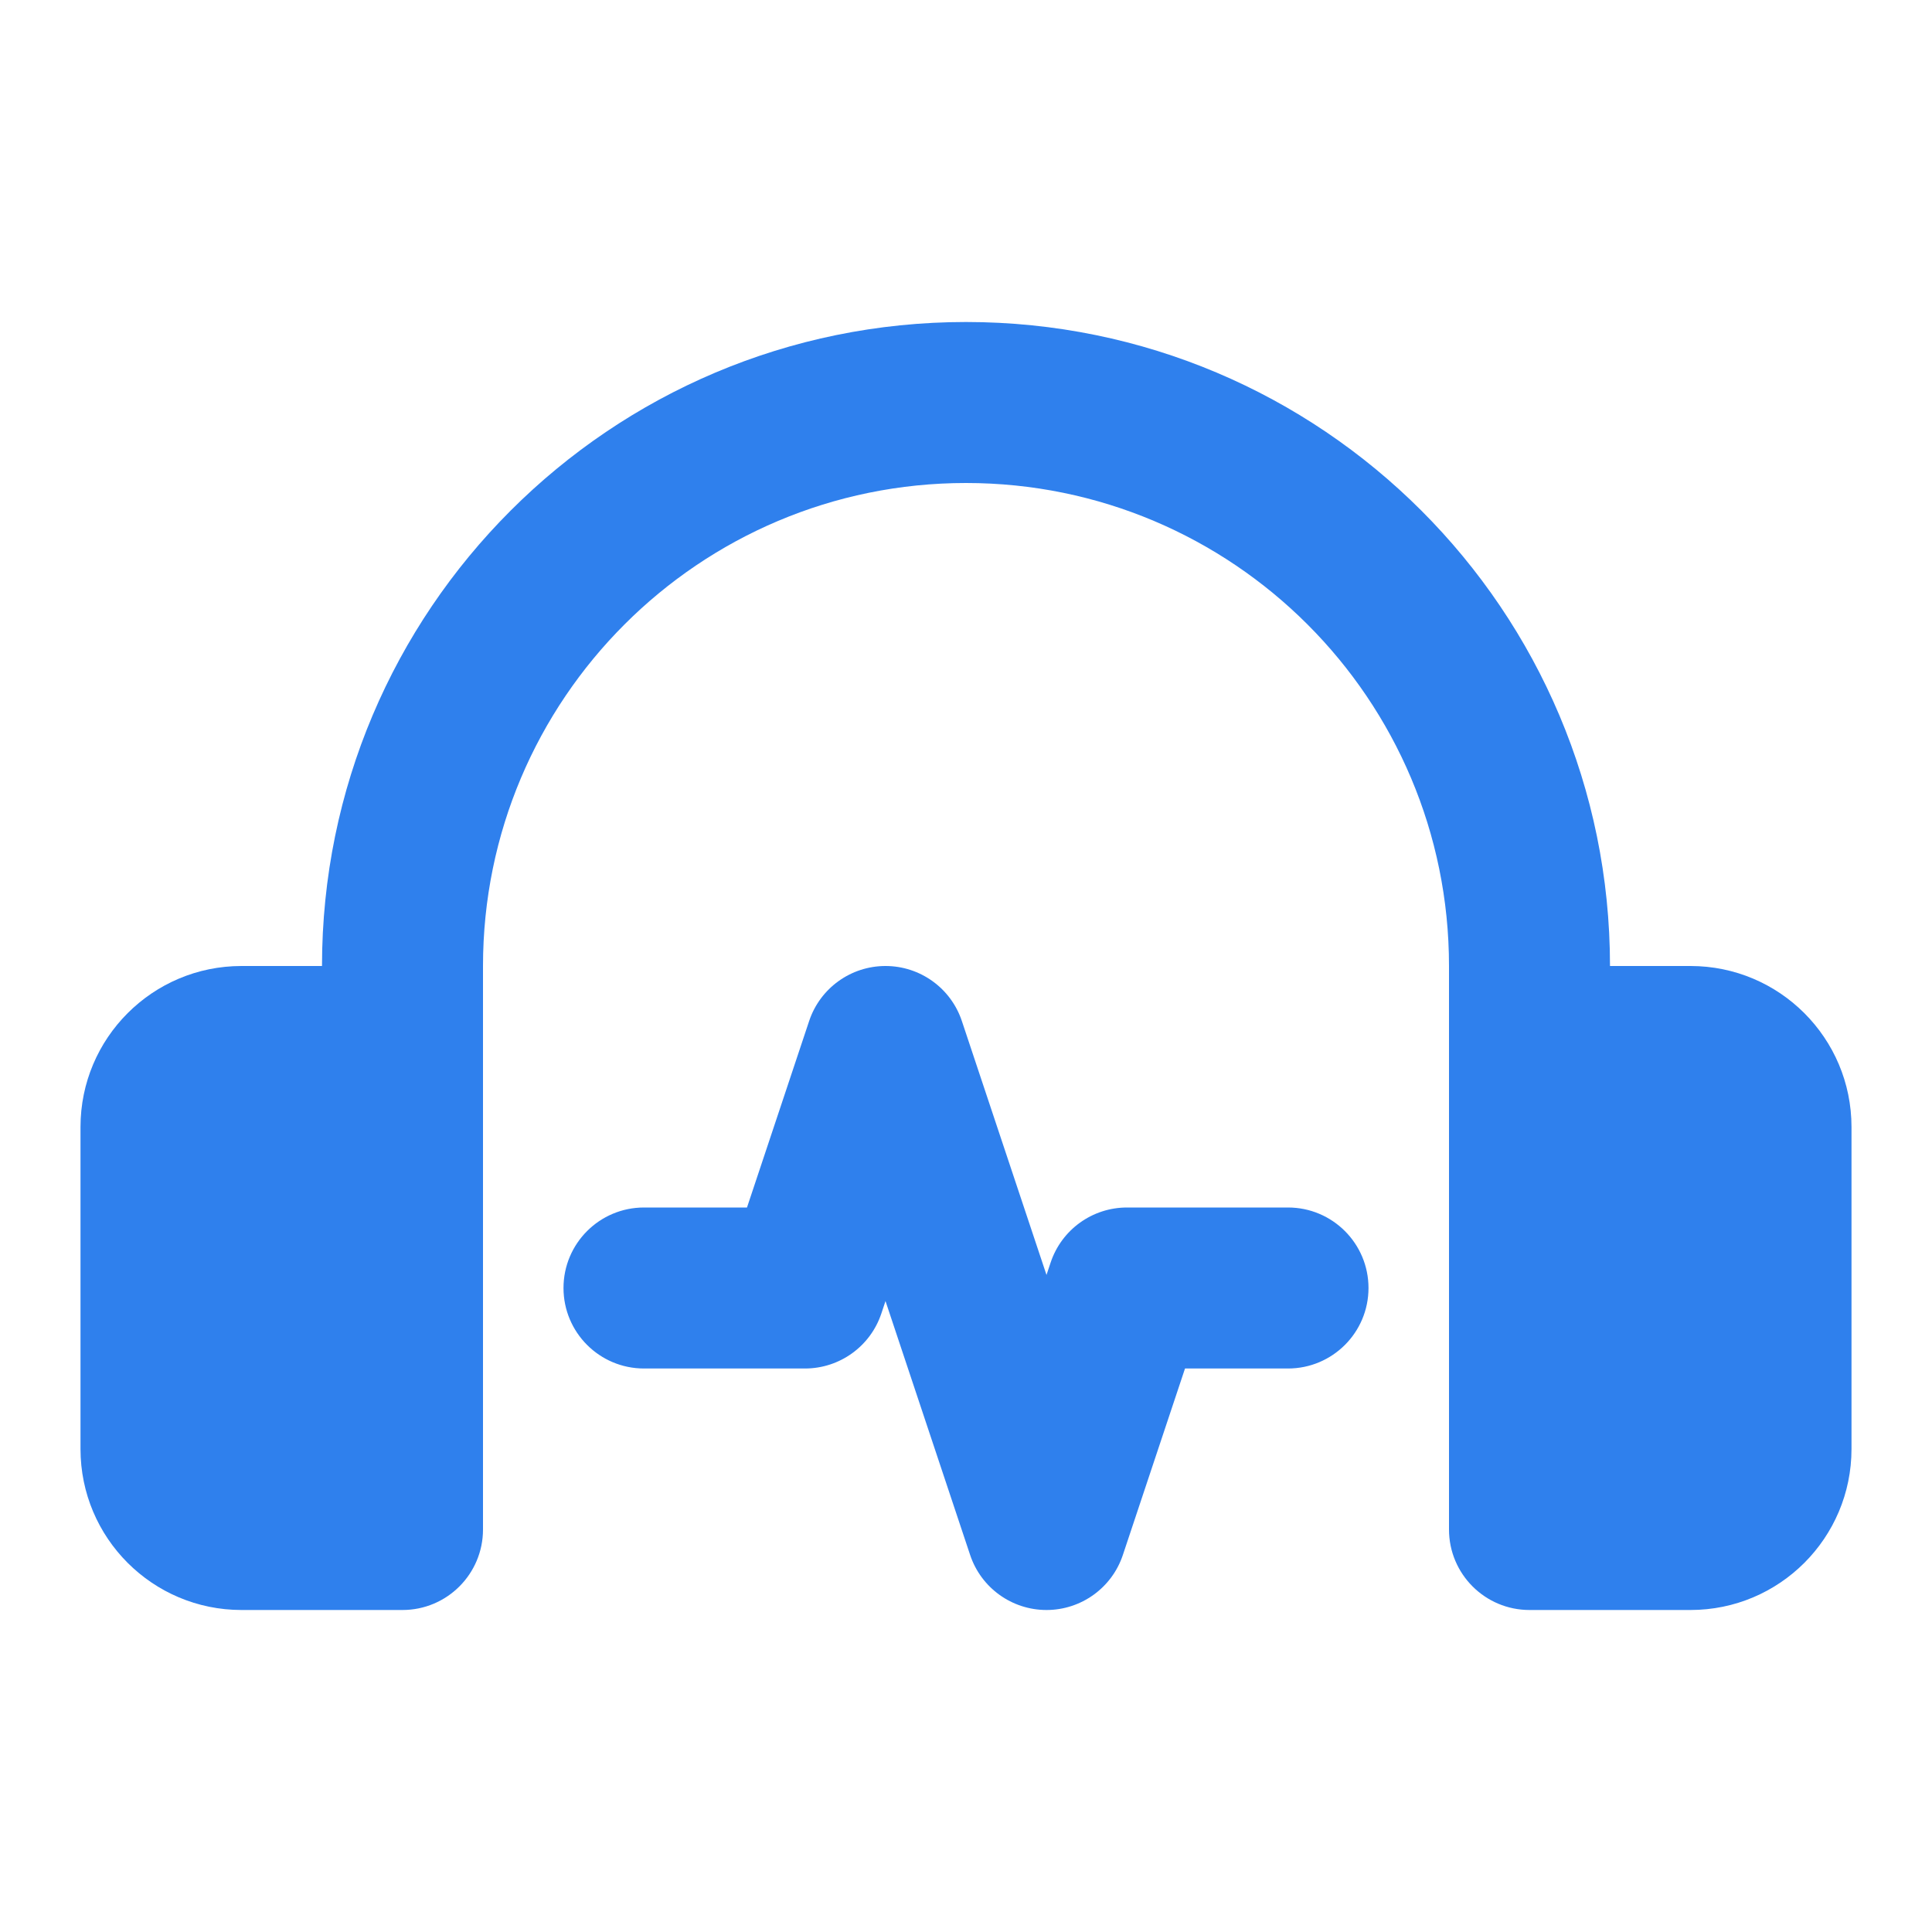
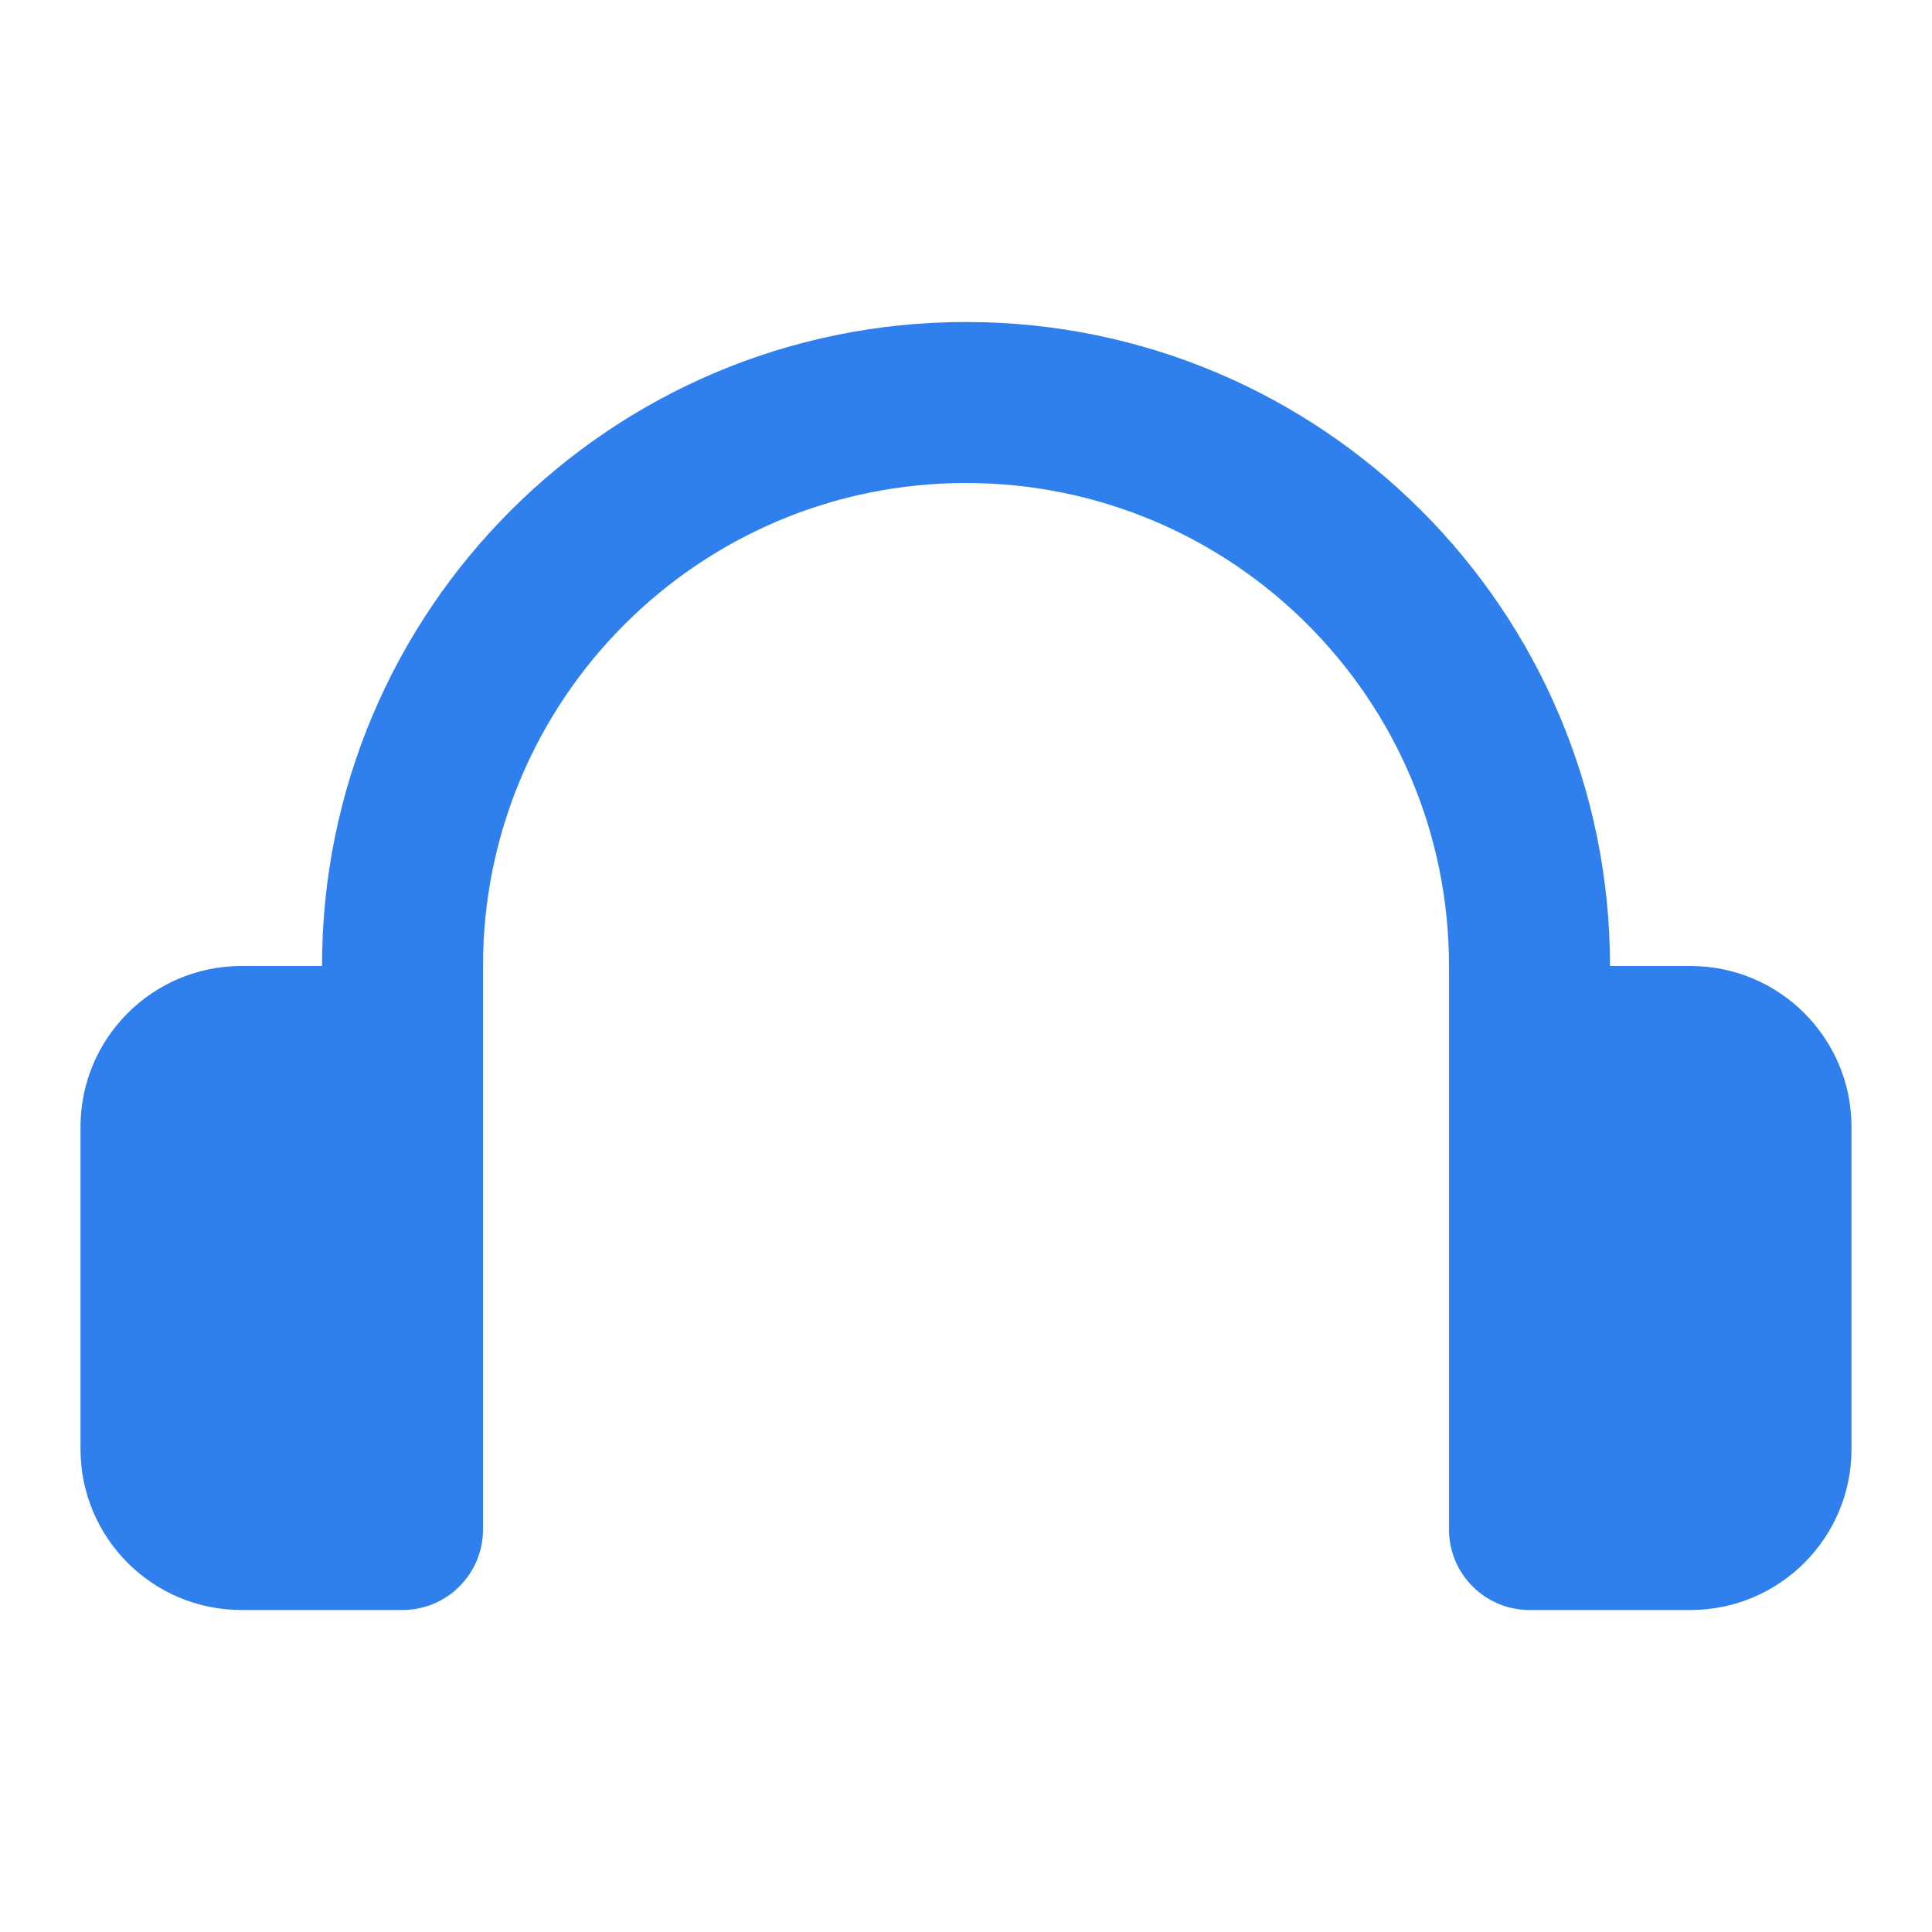
<svg xmlns="http://www.w3.org/2000/svg" width="72" height="72" viewBox="0 0 72 72" fill="none">
  <path d="M36 18C26.059 18 18 26.059 18 36V57C18 58.657 16.657 60 15 60H9C5.686 60 3 57.314 3 54V42C3 38.686 5.686 36 9 36H12C12 22.745 22.745 12 36 12C49.255 12 60 22.745 60 36H63C66.314 36 69 38.686 69 42V54C69 57.314 66.314 60 63 60H57C55.343 60 54 58.657 54 57V36C54 26.059 45.941 18 36 18Z" fill="#2F80ED" />
-   <path d="M35.846 38.051C35.438 36.826 34.291 36 33 36C31.709 36 30.562 36.826 30.154 38.051L27.838 45H24C22.343 45 21 46.343 21 48C21 49.657 22.343 51 24 51H30C31.291 51 32.438 50.174 32.846 48.949L33 48.487L36.154 57.949C36.562 59.174 37.709 60 39 60C40.291 60 41.438 59.174 41.846 57.949L44.162 51H48C49.657 51 51 49.657 51 48C51 46.343 49.657 45 48 45H42C40.709 45 39.562 45.826 39.154 47.051L39 47.513L35.846 38.051Z" fill="#2F80ED" />
</svg>